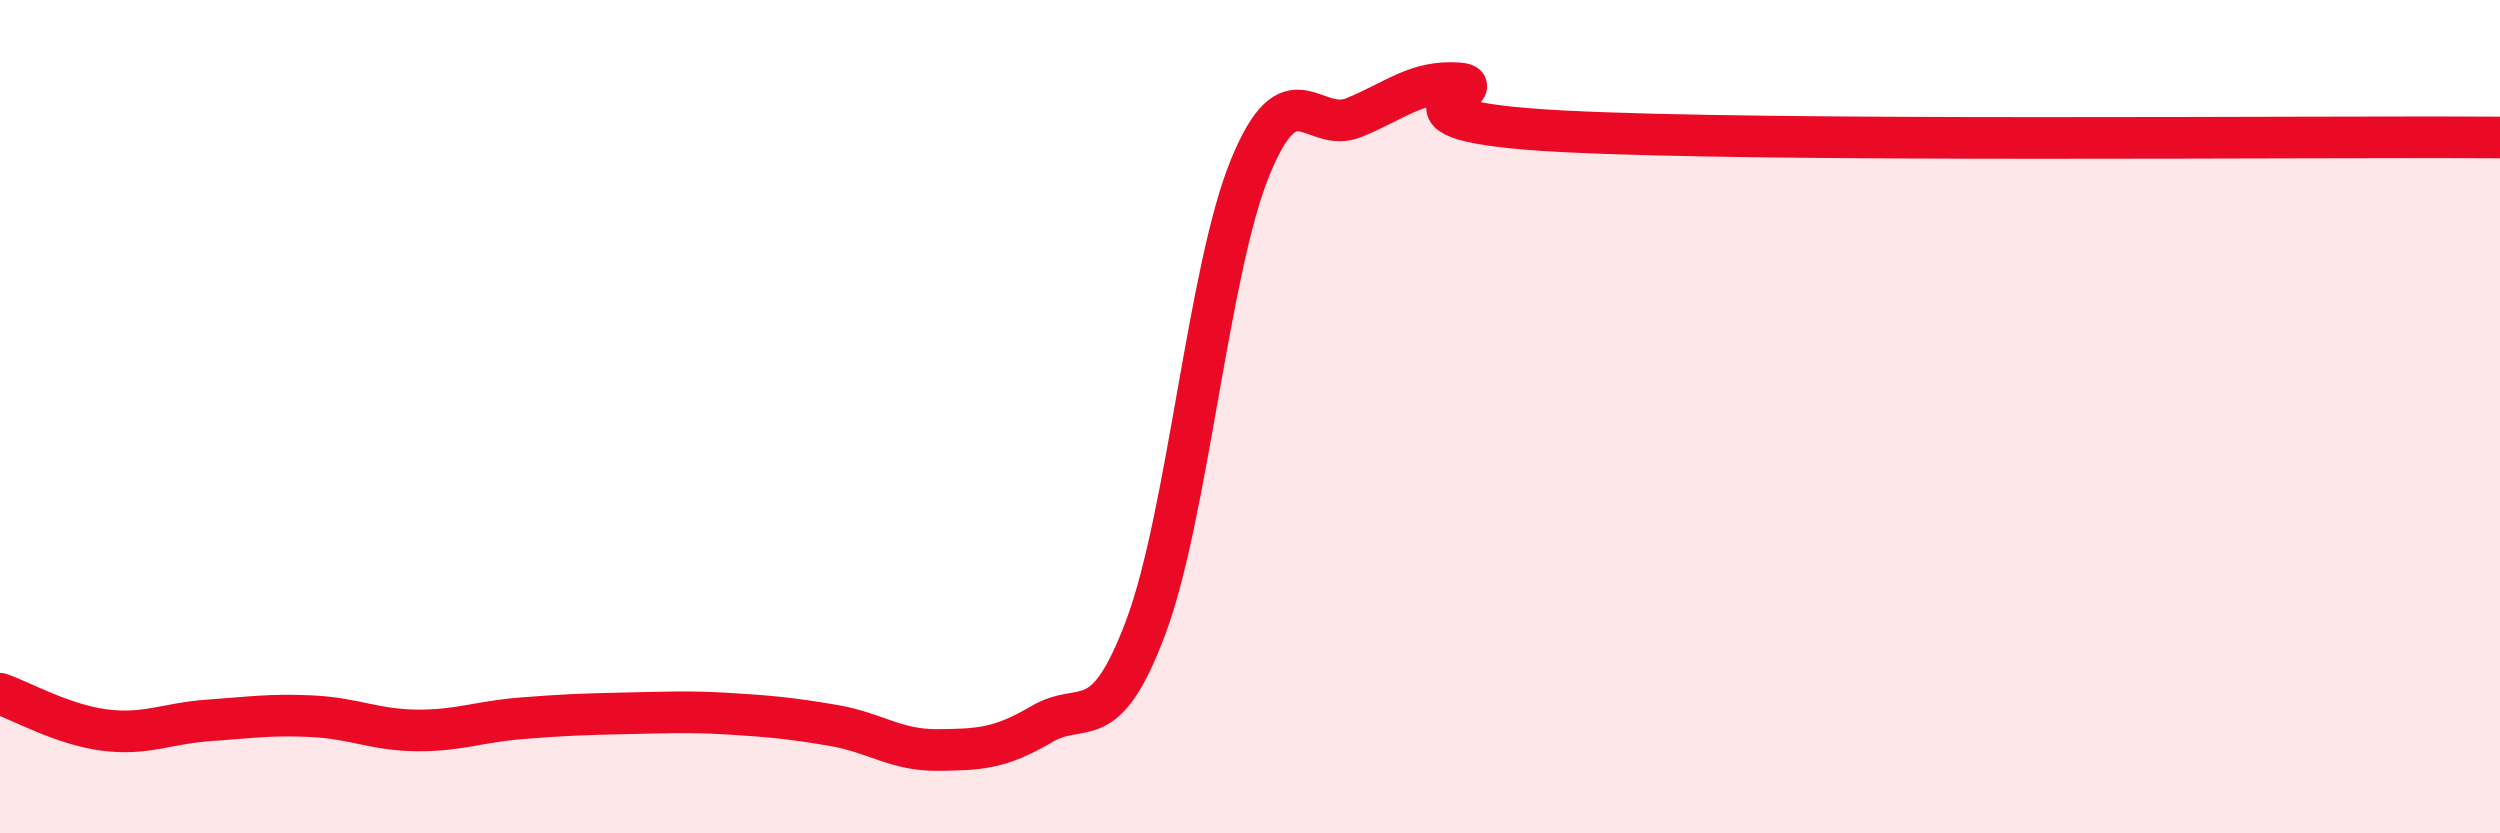
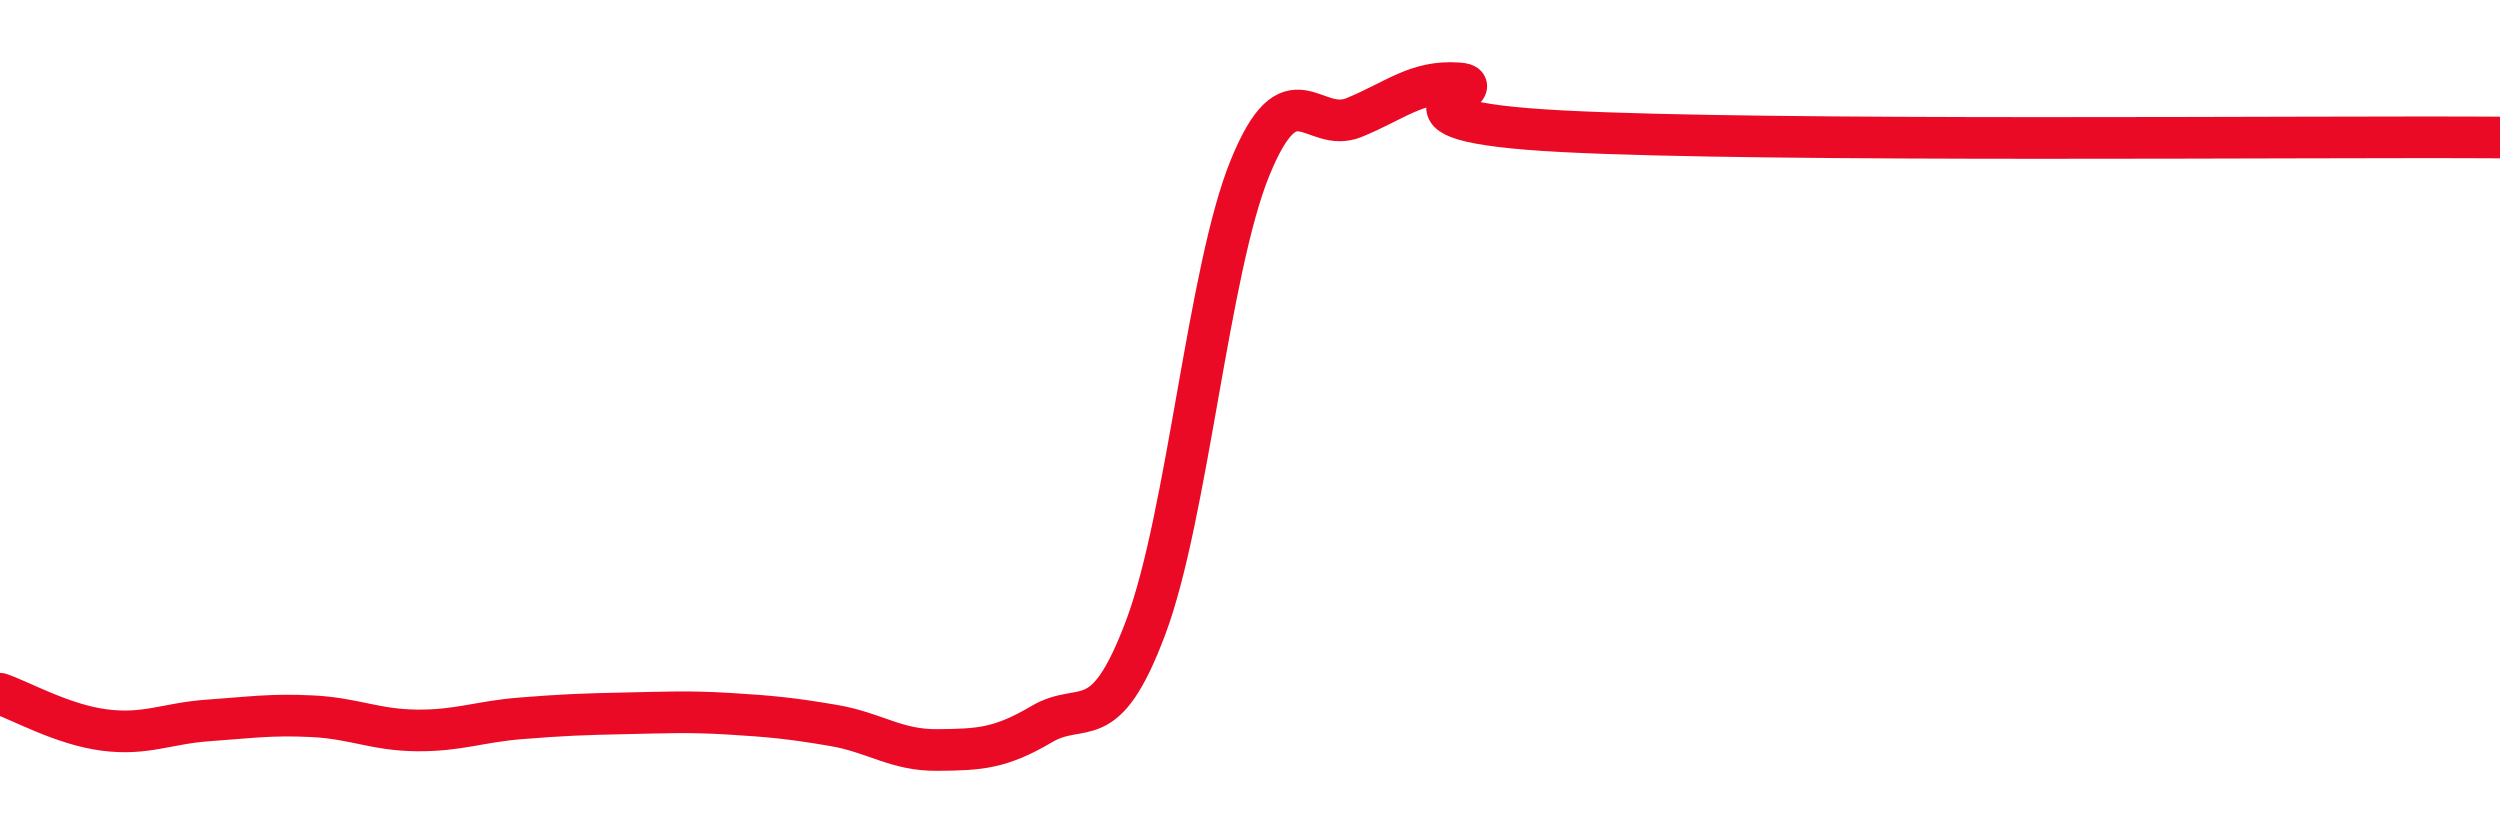
<svg xmlns="http://www.w3.org/2000/svg" width="60" height="20" viewBox="0 0 60 20">
-   <path d="M 0,16.65 C 0.5,16.82 1.5,17.39 2.5,17.52 C 3.5,17.65 4,17.36 5,17.29 C 6,17.22 6.5,17.14 7.5,17.19 C 8.5,17.24 9,17.52 10,17.53 C 11,17.54 11.5,17.32 12.5,17.24 C 13.5,17.16 14,17.14 15,17.12 C 16,17.1 16.5,17.07 17.5,17.13 C 18.5,17.19 19,17.24 20,17.41 C 21,17.58 21.5,18.01 22.5,18 C 23.5,17.99 24,17.97 25,17.38 C 26,16.79 26.5,17.72 27.5,15.05 C 28.5,12.38 29,6.48 30,4.03 C 31,1.58 31.5,3.23 32.5,2.82 C 33.5,2.41 34,1.93 35,2 C 36,2.07 32.5,2.89 37.5,3.15 C 42.5,3.41 55.5,3.27 60,3.3L60 20L0 20Z" fill="#EB0A25" opacity="0.1" stroke-linecap="round" stroke-linejoin="round" />
  <path d="M 0,16.65 C 0.5,16.82 1.5,17.39 2.5,17.52 C 3.5,17.65 4,17.36 5,17.29 C 6,17.22 6.5,17.14 7.5,17.19 C 8.5,17.24 9,17.52 10,17.53 C 11,17.54 11.5,17.32 12.5,17.24 C 13.5,17.16 14,17.14 15,17.12 C 16,17.1 16.5,17.07 17.5,17.13 C 18.5,17.19 19,17.24 20,17.41 C 21,17.58 21.5,18.01 22.5,18 C 23.5,17.99 24,17.97 25,17.38 C 26,16.79 26.5,17.72 27.5,15.05 C 28.5,12.38 29,6.48 30,4.03 C 31,1.58 31.5,3.23 32.5,2.82 C 33.5,2.41 34,1.93 35,2 C 36,2.07 32.5,2.89 37.5,3.15 C 42.5,3.41 55.5,3.27 60,3.3" stroke="#EB0A25" stroke-width="1" fill="none" stroke-linecap="round" stroke-linejoin="round" />
</svg>